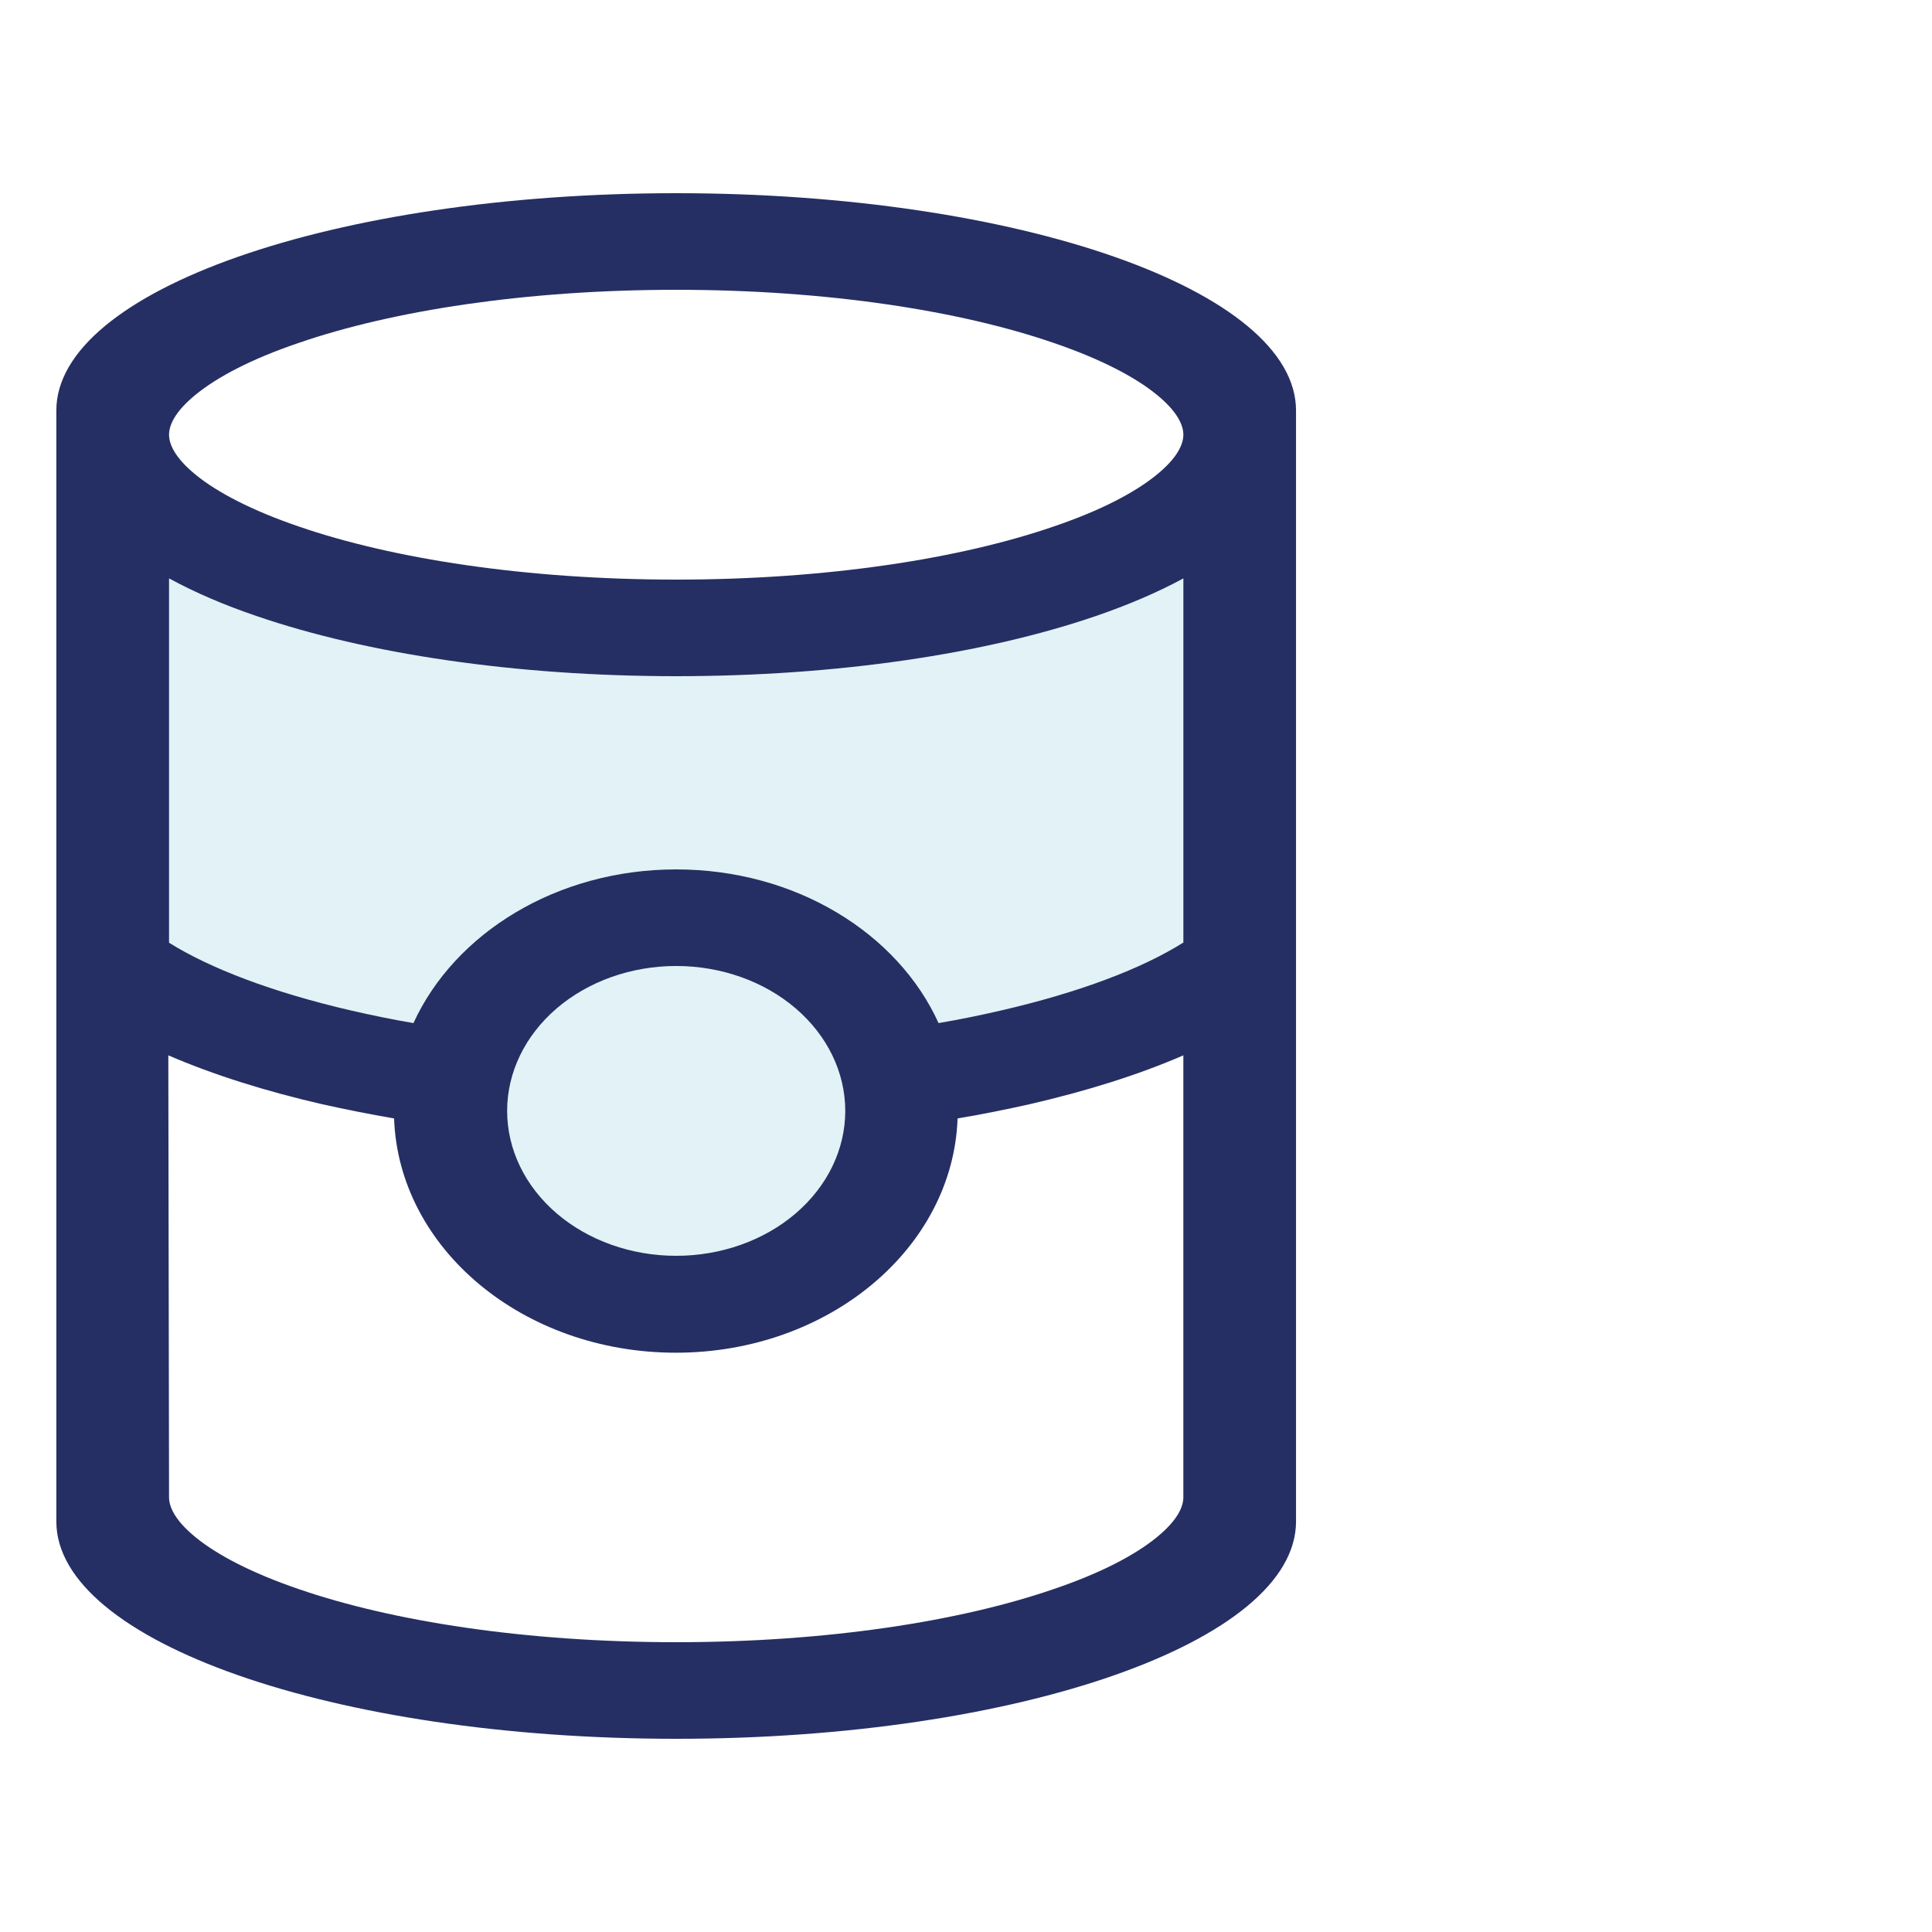
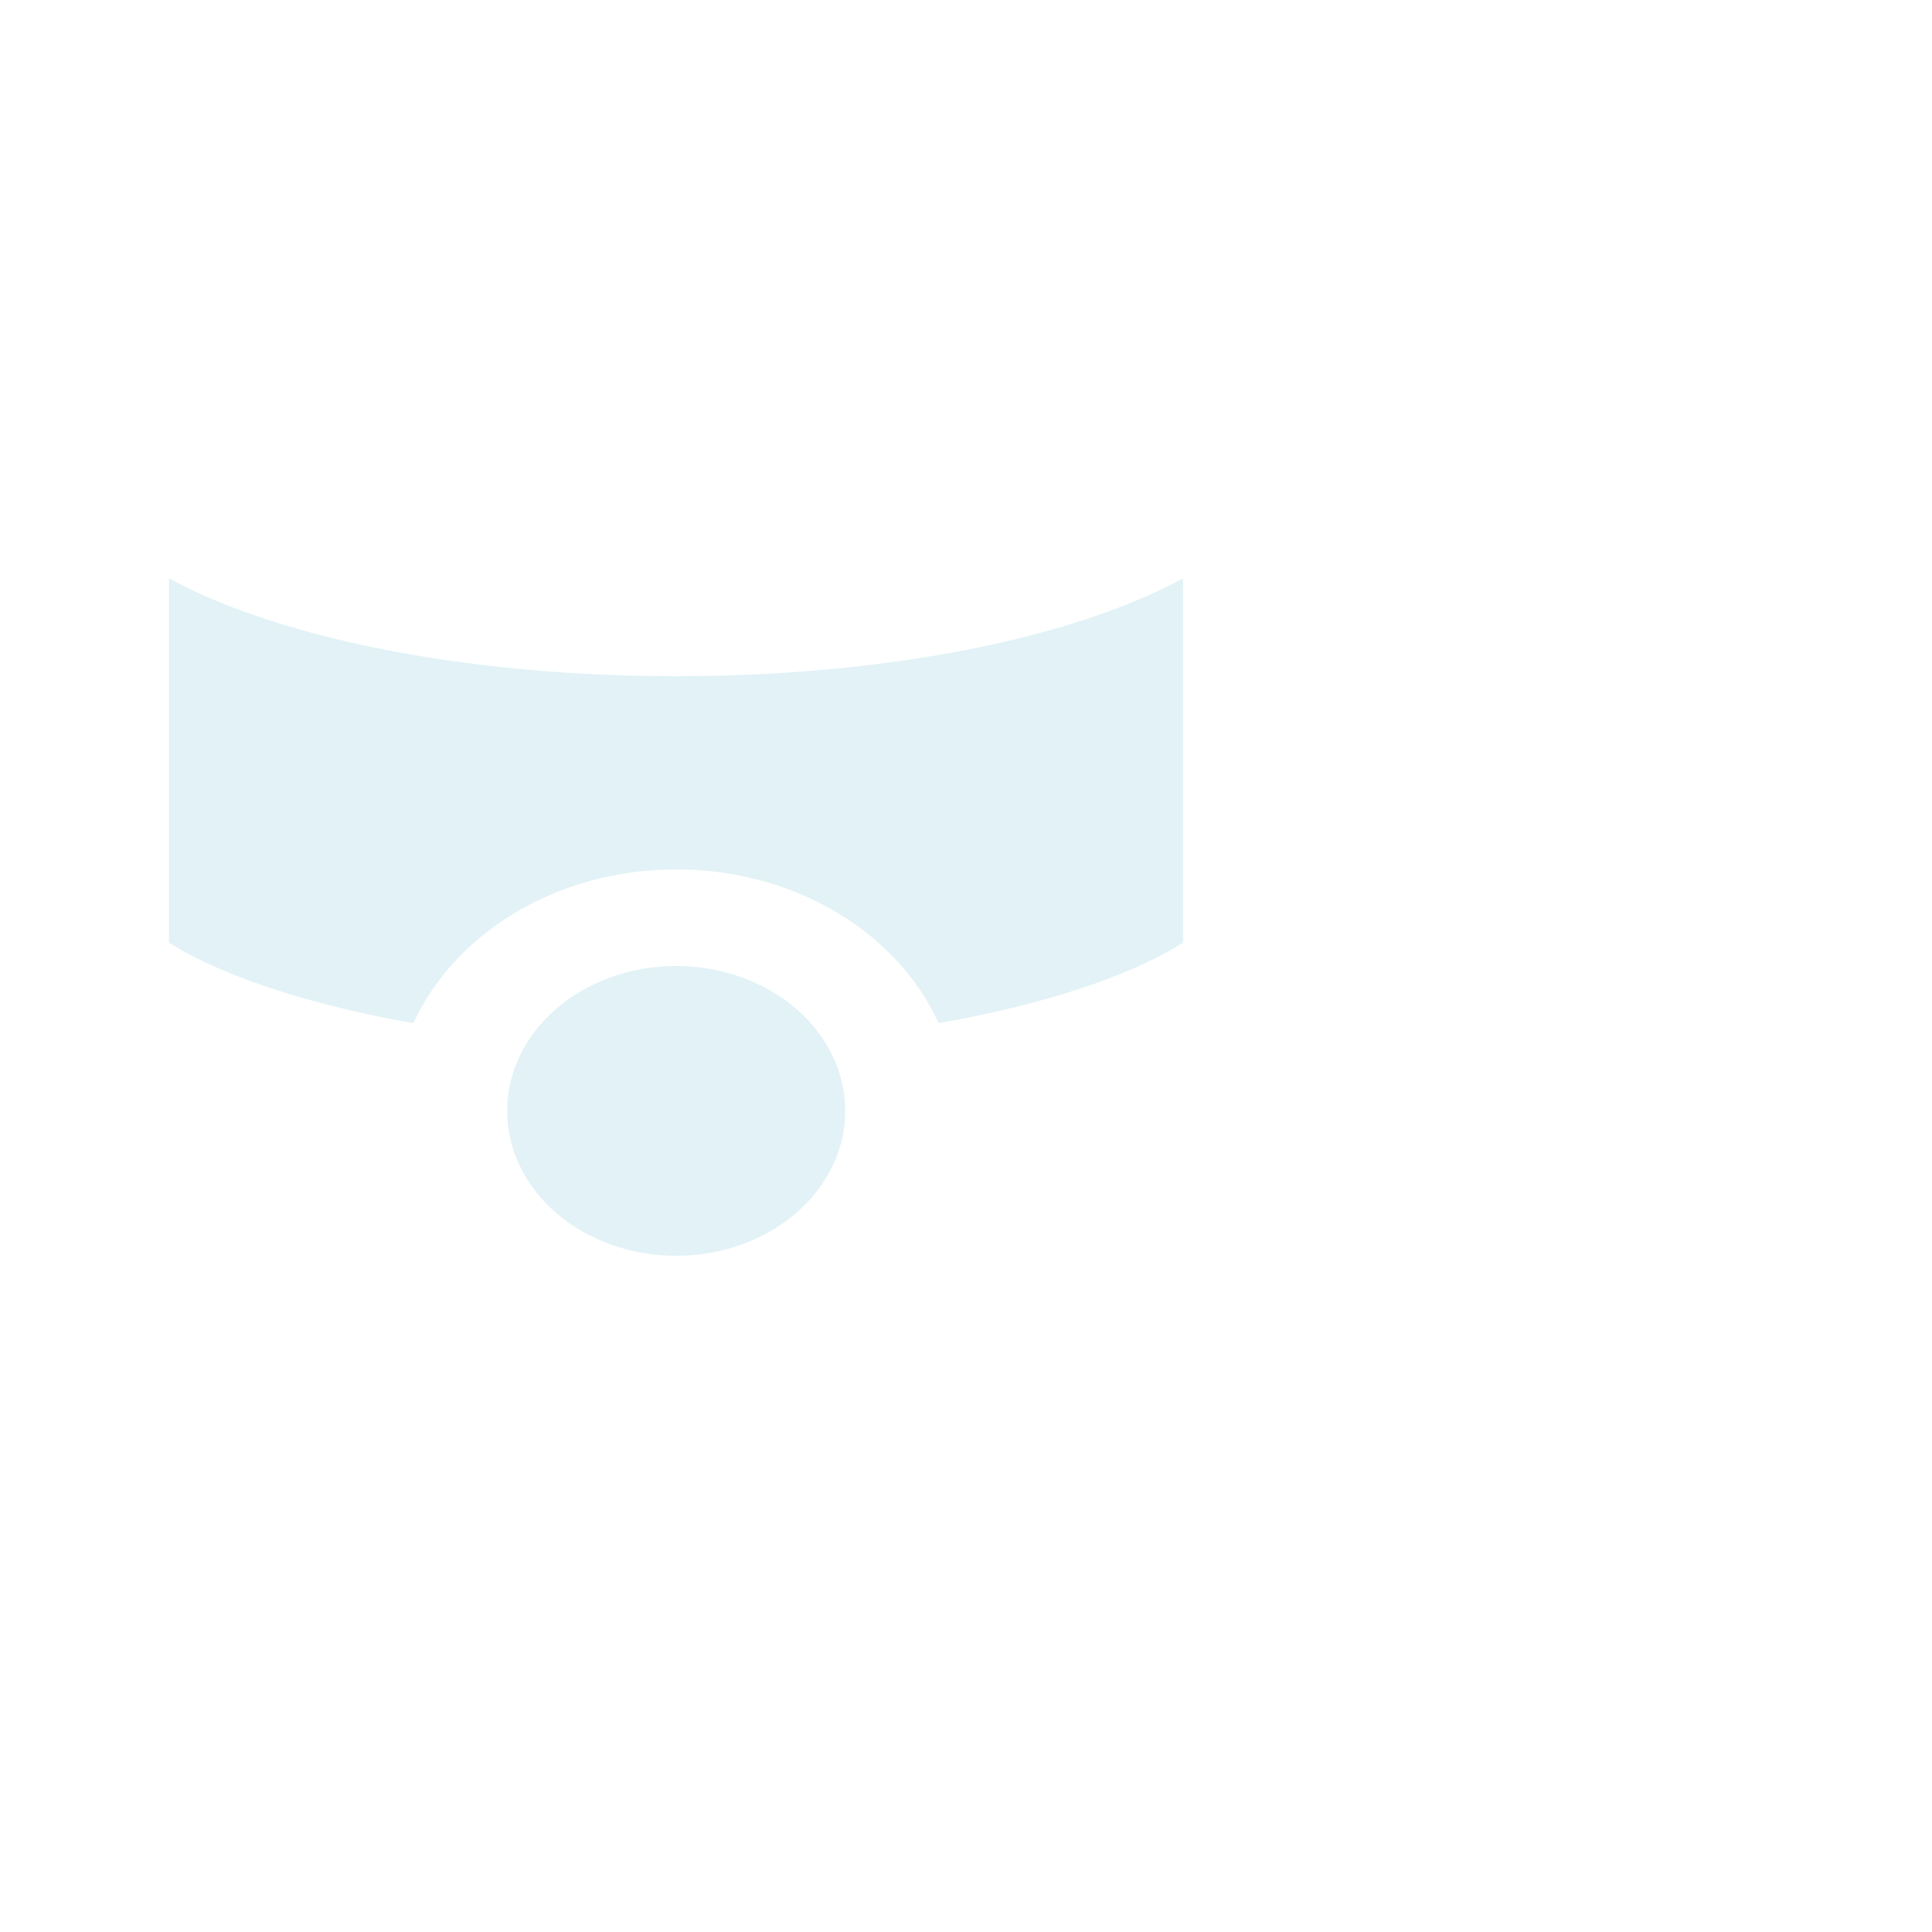
<svg xmlns="http://www.w3.org/2000/svg" width="50" height="50" viewBox="0 0 50 50" fill="none">
  <path opacity="0.4" d="M4.375 14.969V24.398C5.441 25.062 7.046 25.68 9.105 26.156C9.616 26.273 10.145 26.383 10.7 26.477C11.767 24.148 14.41 22.5 17.5 22.5C20.59 22.5 23.233 24.148 24.29 26.477C24.846 26.383 25.375 26.273 25.885 26.156C27.954 25.68 29.559 25.062 30.616 24.398V14.969C29.941 15.336 29.167 15.664 28.346 15.945C25.503 16.922 21.665 17.5 17.5 17.5C13.335 17.5 9.497 16.922 6.645 15.945C5.815 15.664 5.049 15.336 4.375 14.969ZM13.125 28.75C13.125 29.745 13.586 30.698 14.406 31.402C15.227 32.105 16.34 32.5 17.5 32.5C18.66 32.5 19.773 32.105 20.594 31.402C21.414 30.698 21.875 29.745 21.875 28.75C21.875 27.755 21.414 26.802 20.594 26.098C19.773 25.395 18.66 25 17.5 25C16.34 25 15.227 25.395 14.406 26.098C13.586 26.802 13.125 27.755 13.125 28.75Z" fill="#B6DFE9" />
-   <path d="M30.625 38.75V27.312C29.458 27.82 28.1 28.242 26.642 28.578C26.049 28.711 25.429 28.836 24.782 28.945C24.664 32.305 21.446 35.008 17.491 35.008C13.535 35.008 10.317 32.312 10.199 28.945C9.561 28.836 8.941 28.711 8.34 28.578C6.881 28.242 5.532 27.82 4.356 27.312L4.375 38.75C4.375 38.984 4.511 39.336 5.067 39.789C5.623 40.242 6.517 40.711 7.729 41.125C10.153 41.961 13.608 42.5 17.5 42.5C21.392 42.5 24.846 41.961 27.27 41.125C28.492 40.711 29.376 40.242 29.932 39.789C30.488 39.336 30.625 38.984 30.625 38.75ZM30.625 24.398V14.969C29.95 15.336 29.175 15.664 28.355 15.945C25.502 16.922 21.665 17.5 17.5 17.5C13.334 17.5 9.497 16.922 6.644 15.945C5.815 15.664 5.049 15.336 4.375 14.969V24.398C5.441 25.062 7.045 25.68 9.105 26.156C9.616 26.273 10.144 26.383 10.7 26.477C11.767 24.148 14.41 22.5 17.5 22.5C20.59 22.5 23.233 24.148 24.29 26.477C24.846 26.383 25.375 26.273 25.885 26.156C27.954 25.68 29.558 25.062 30.616 24.398H30.625ZM4.375 11.25C4.375 11.484 4.511 11.836 5.067 12.289C5.623 12.742 6.517 13.211 7.729 13.625C10.153 14.461 13.608 15 17.5 15C21.392 15 24.846 14.461 27.27 13.625C28.492 13.211 29.376 12.742 29.932 12.289C30.488 11.836 30.625 11.484 30.625 11.25C30.625 11.016 30.488 10.664 29.932 10.211C29.376 9.758 28.483 9.289 27.27 8.875C24.846 8.039 21.392 7.5 17.5 7.5C13.608 7.5 10.153 8.039 7.729 8.875C6.507 9.289 5.623 9.758 5.067 10.211C4.511 10.664 4.375 11.016 4.375 11.25ZM33.541 11.25V38.75V39.375C33.541 42.484 26.359 45 17.5 45C8.64 45 1.458 42.484 1.458 39.375V38.75V11.25V10.625C1.458 7.516 8.64 5 17.5 5C26.359 5 33.541 7.516 33.541 10.625V11.25ZM17.5 32.5C18.66 32.5 19.773 32.105 20.593 31.402C21.414 30.698 21.875 29.745 21.875 28.75C21.875 27.755 21.414 26.802 20.593 26.098C19.773 25.395 18.66 25 17.5 25C16.339 25 15.227 25.395 14.406 26.098C13.586 26.802 13.125 27.755 13.125 28.75C13.125 29.745 13.586 30.698 14.406 31.402C15.227 32.105 16.339 32.5 17.5 32.5Z" fill="#252F63" />
</svg>